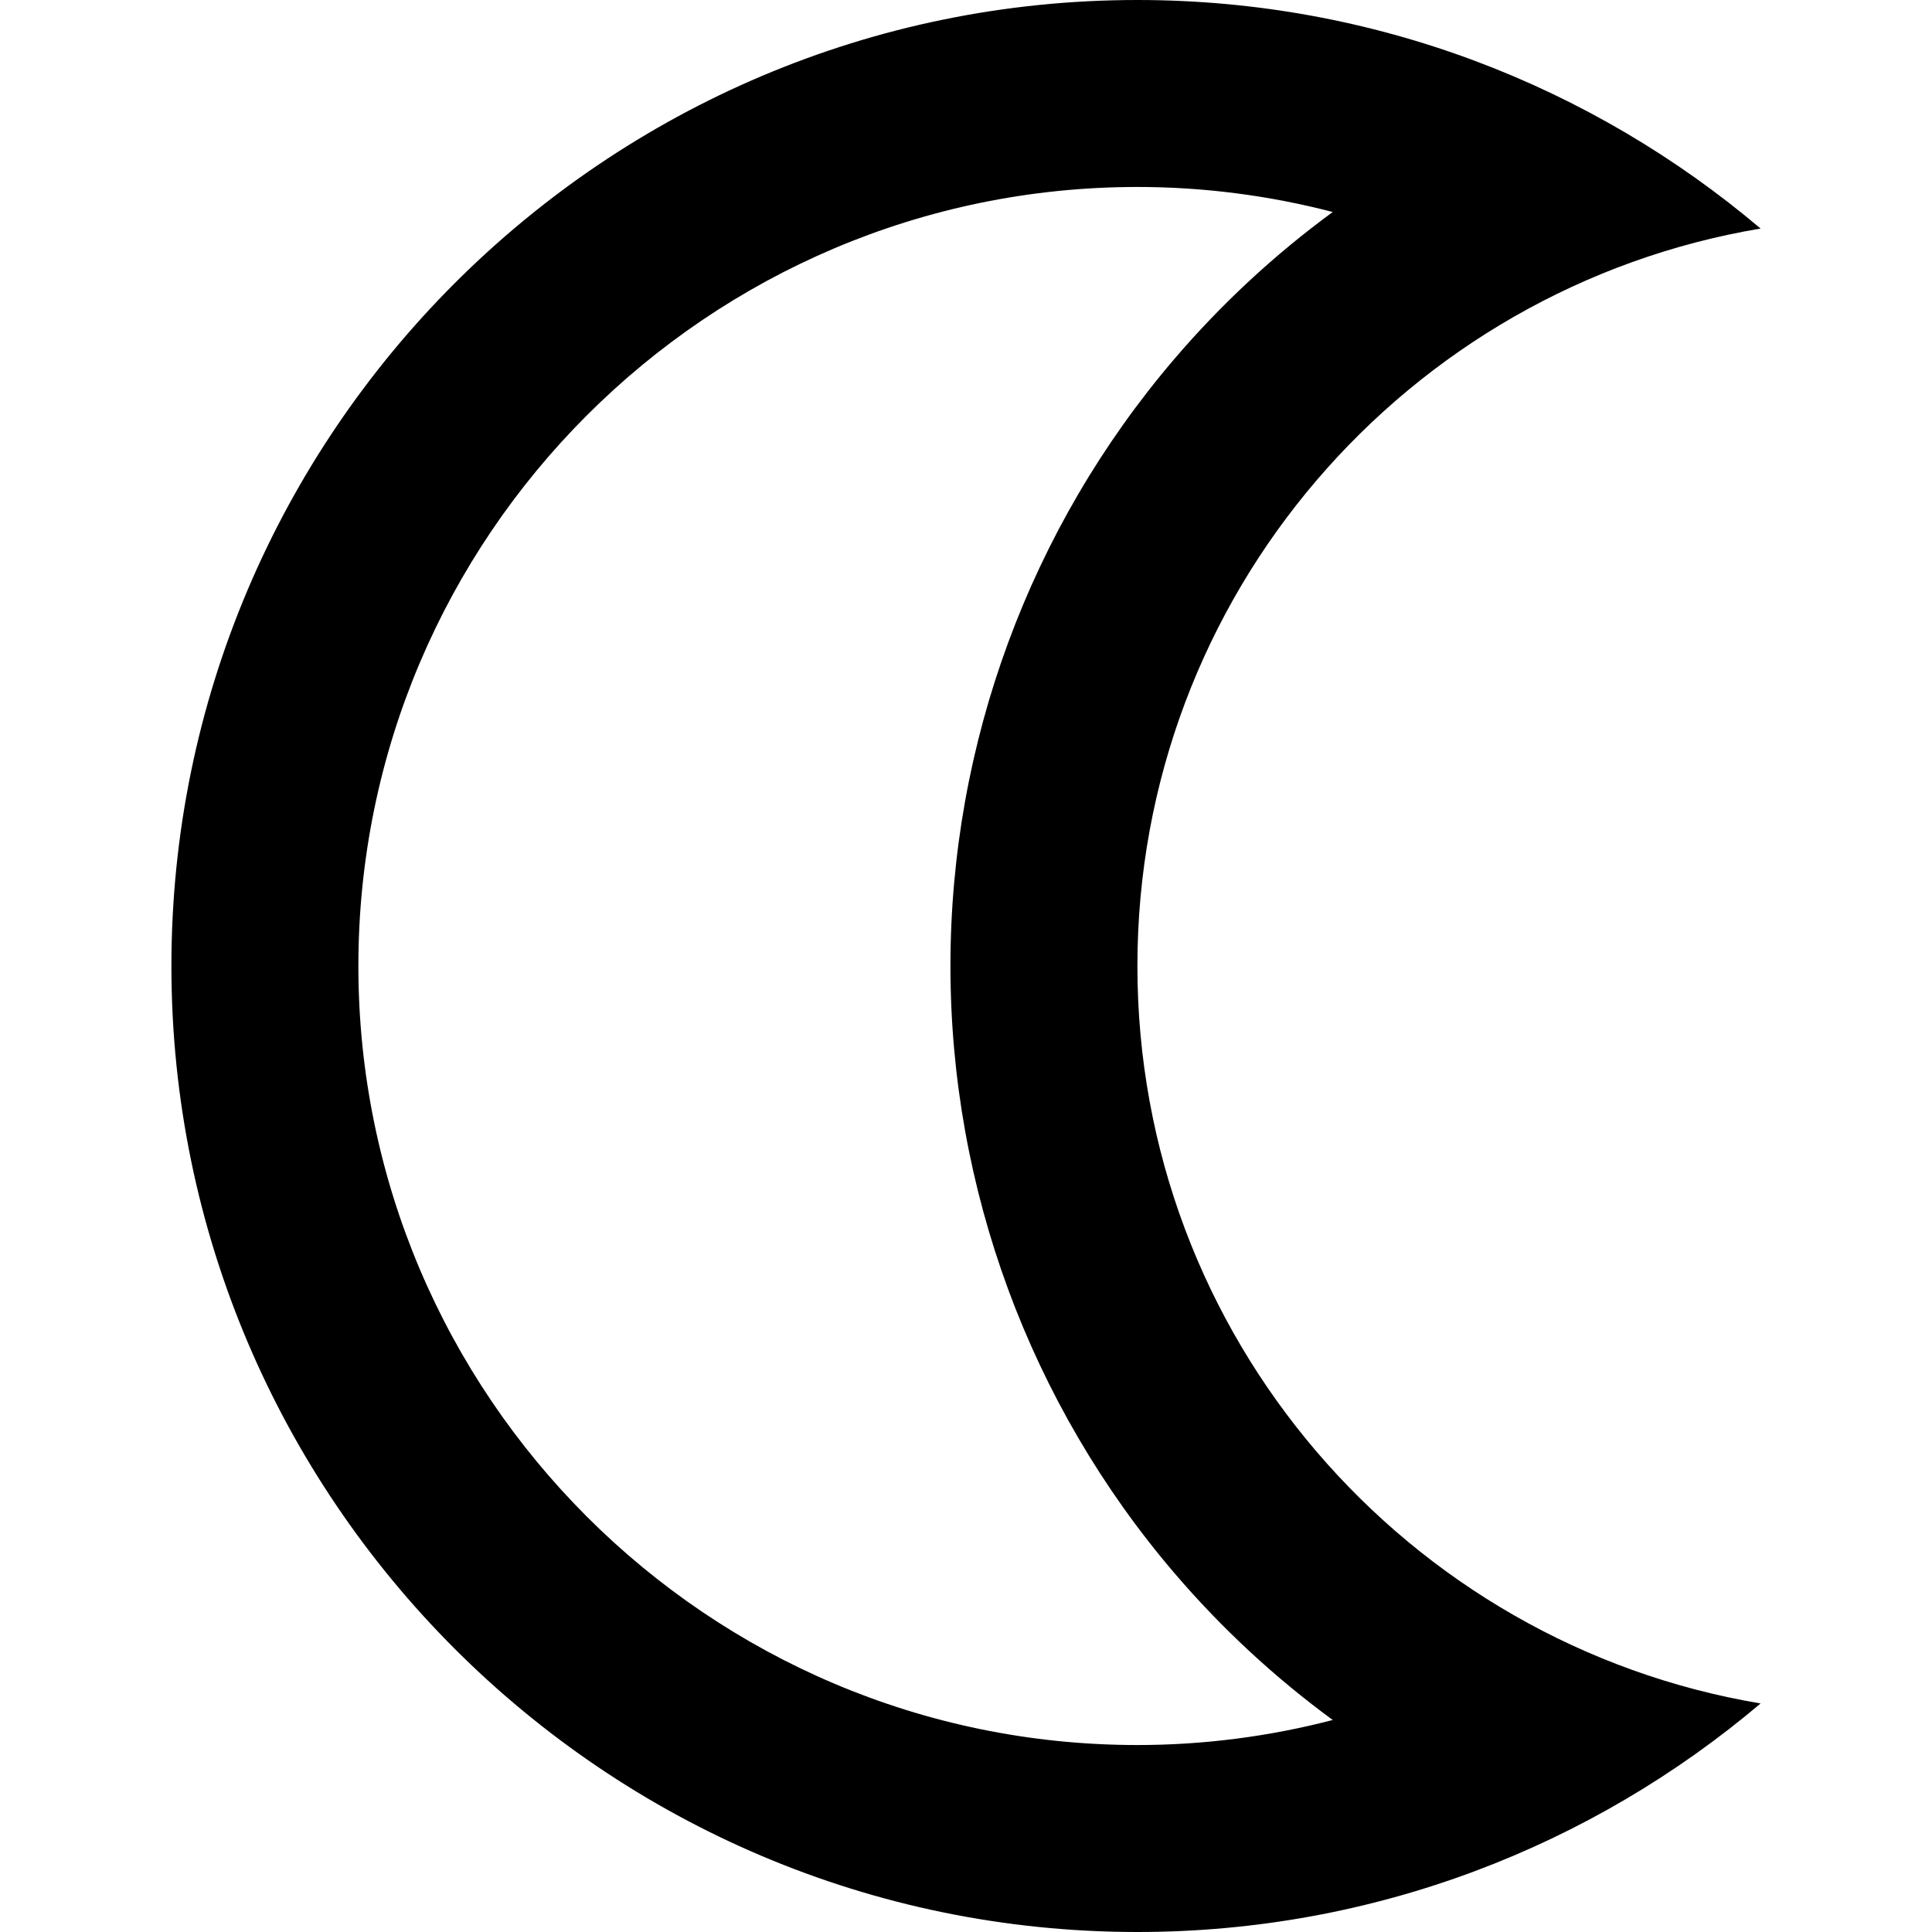
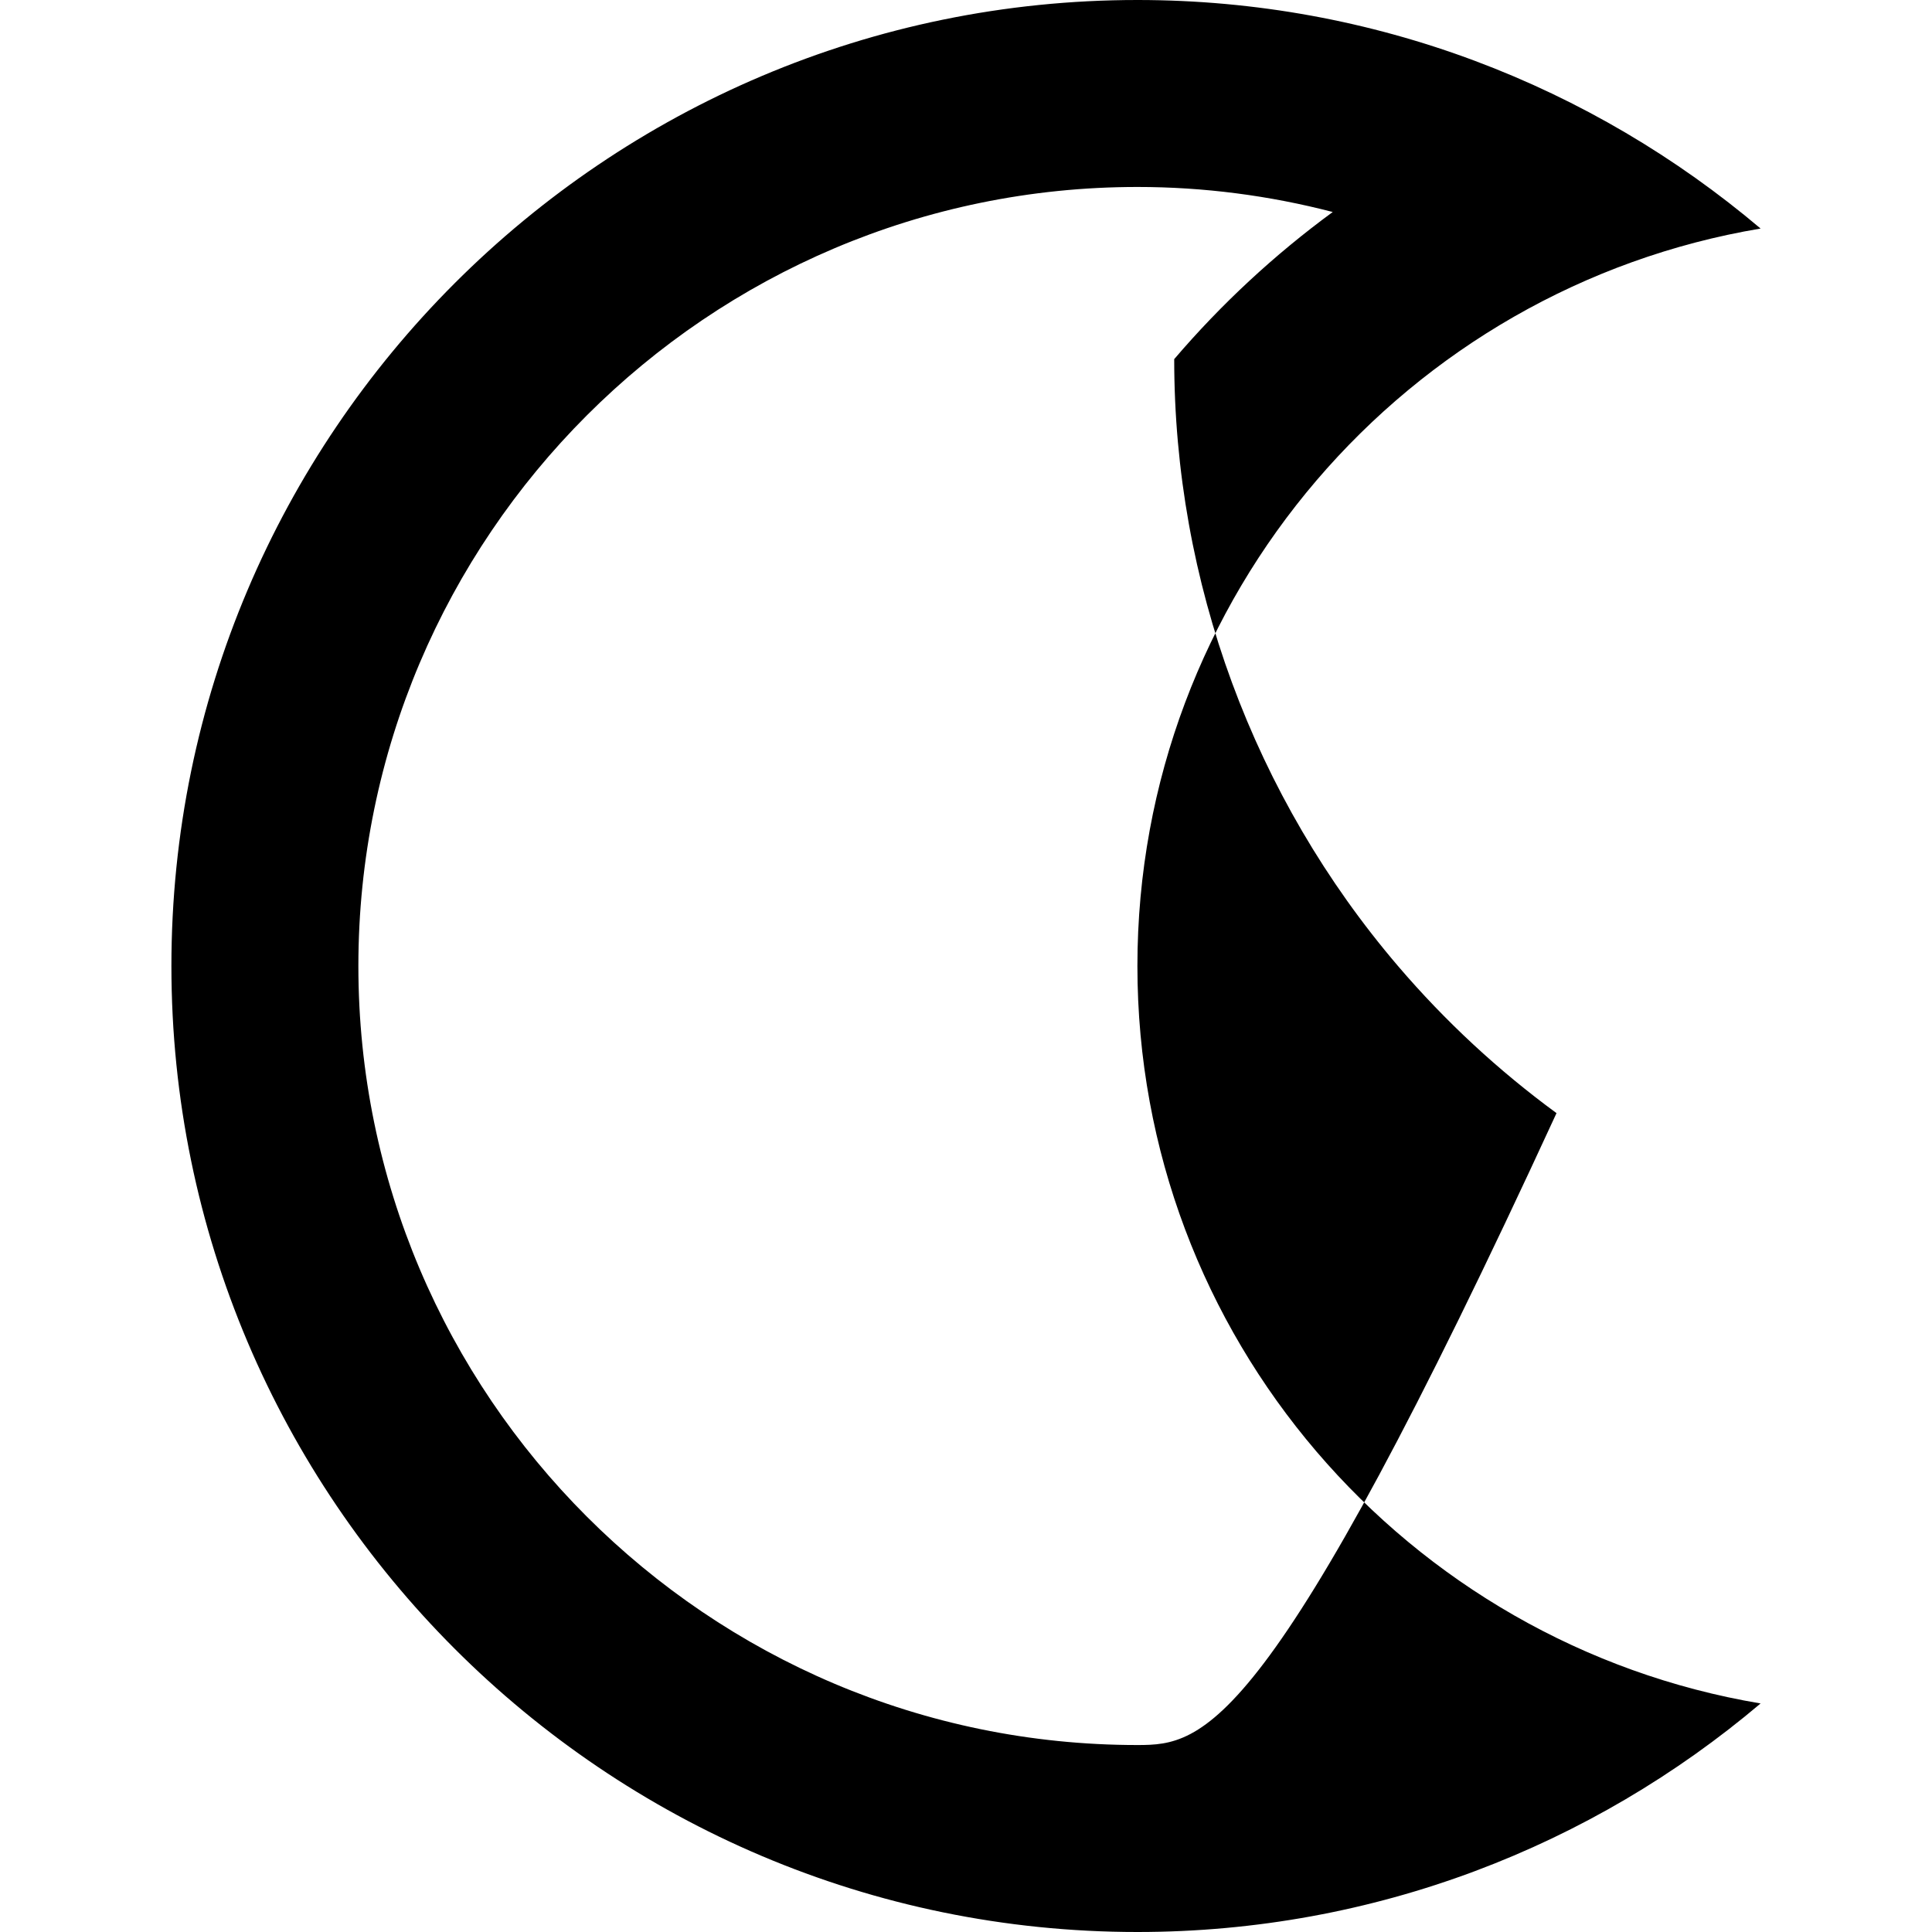
<svg xmlns="http://www.w3.org/2000/svg" fill="#000000" height="800px" width="800px" version="1.1" id="Layer_1" viewBox="0 0 512 512" xml:space="preserve">
  <g>
    <g>
-       <path d="M301.425,256c0-98.198,71.422-179.704,165.15-195.435C421.965,22.807,364.314,0,301.425,0c-141.16,0-256,114.84-256,256    s114.84,256,256,256c62.887,0,120.538-22.807,165.15-60.565C372.847,435.704,301.425,354.2,301.425,256z M301.425,462.452    c-113.837,0-206.452-92.614-206.452-206.452S187.588,49.548,301.425,49.548c17.568,0,34.963,2.263,51.765,6.636    c-15.363,11.261-29.483,24.322-42.012,38.99c-38.24,44.767-59.301,101.883-59.301,160.826c0,58.944,21.06,116.059,59.301,160.826    c12.529,14.668,26.649,27.729,42.012,38.99C336.388,460.189,318.995,462.452,301.425,462.452z" />
+       <path d="M301.425,256c0-98.198,71.422-179.704,165.15-195.435C421.965,22.807,364.314,0,301.425,0c-141.16,0-256,114.84-256,256    s114.84,256,256,256c62.887,0,120.538-22.807,165.15-60.565C372.847,435.704,301.425,354.2,301.425,256z M301.425,462.452    c-113.837,0-206.452-92.614-206.452-206.452S187.588,49.548,301.425,49.548c17.568,0,34.963,2.263,51.765,6.636    c-15.363,11.261-29.483,24.322-42.012,38.99c0,58.944,21.06,116.059,59.301,160.826    c12.529,14.668,26.649,27.729,42.012,38.99C336.388,460.189,318.995,462.452,301.425,462.452z" />
    </g>
  </g>
</svg>